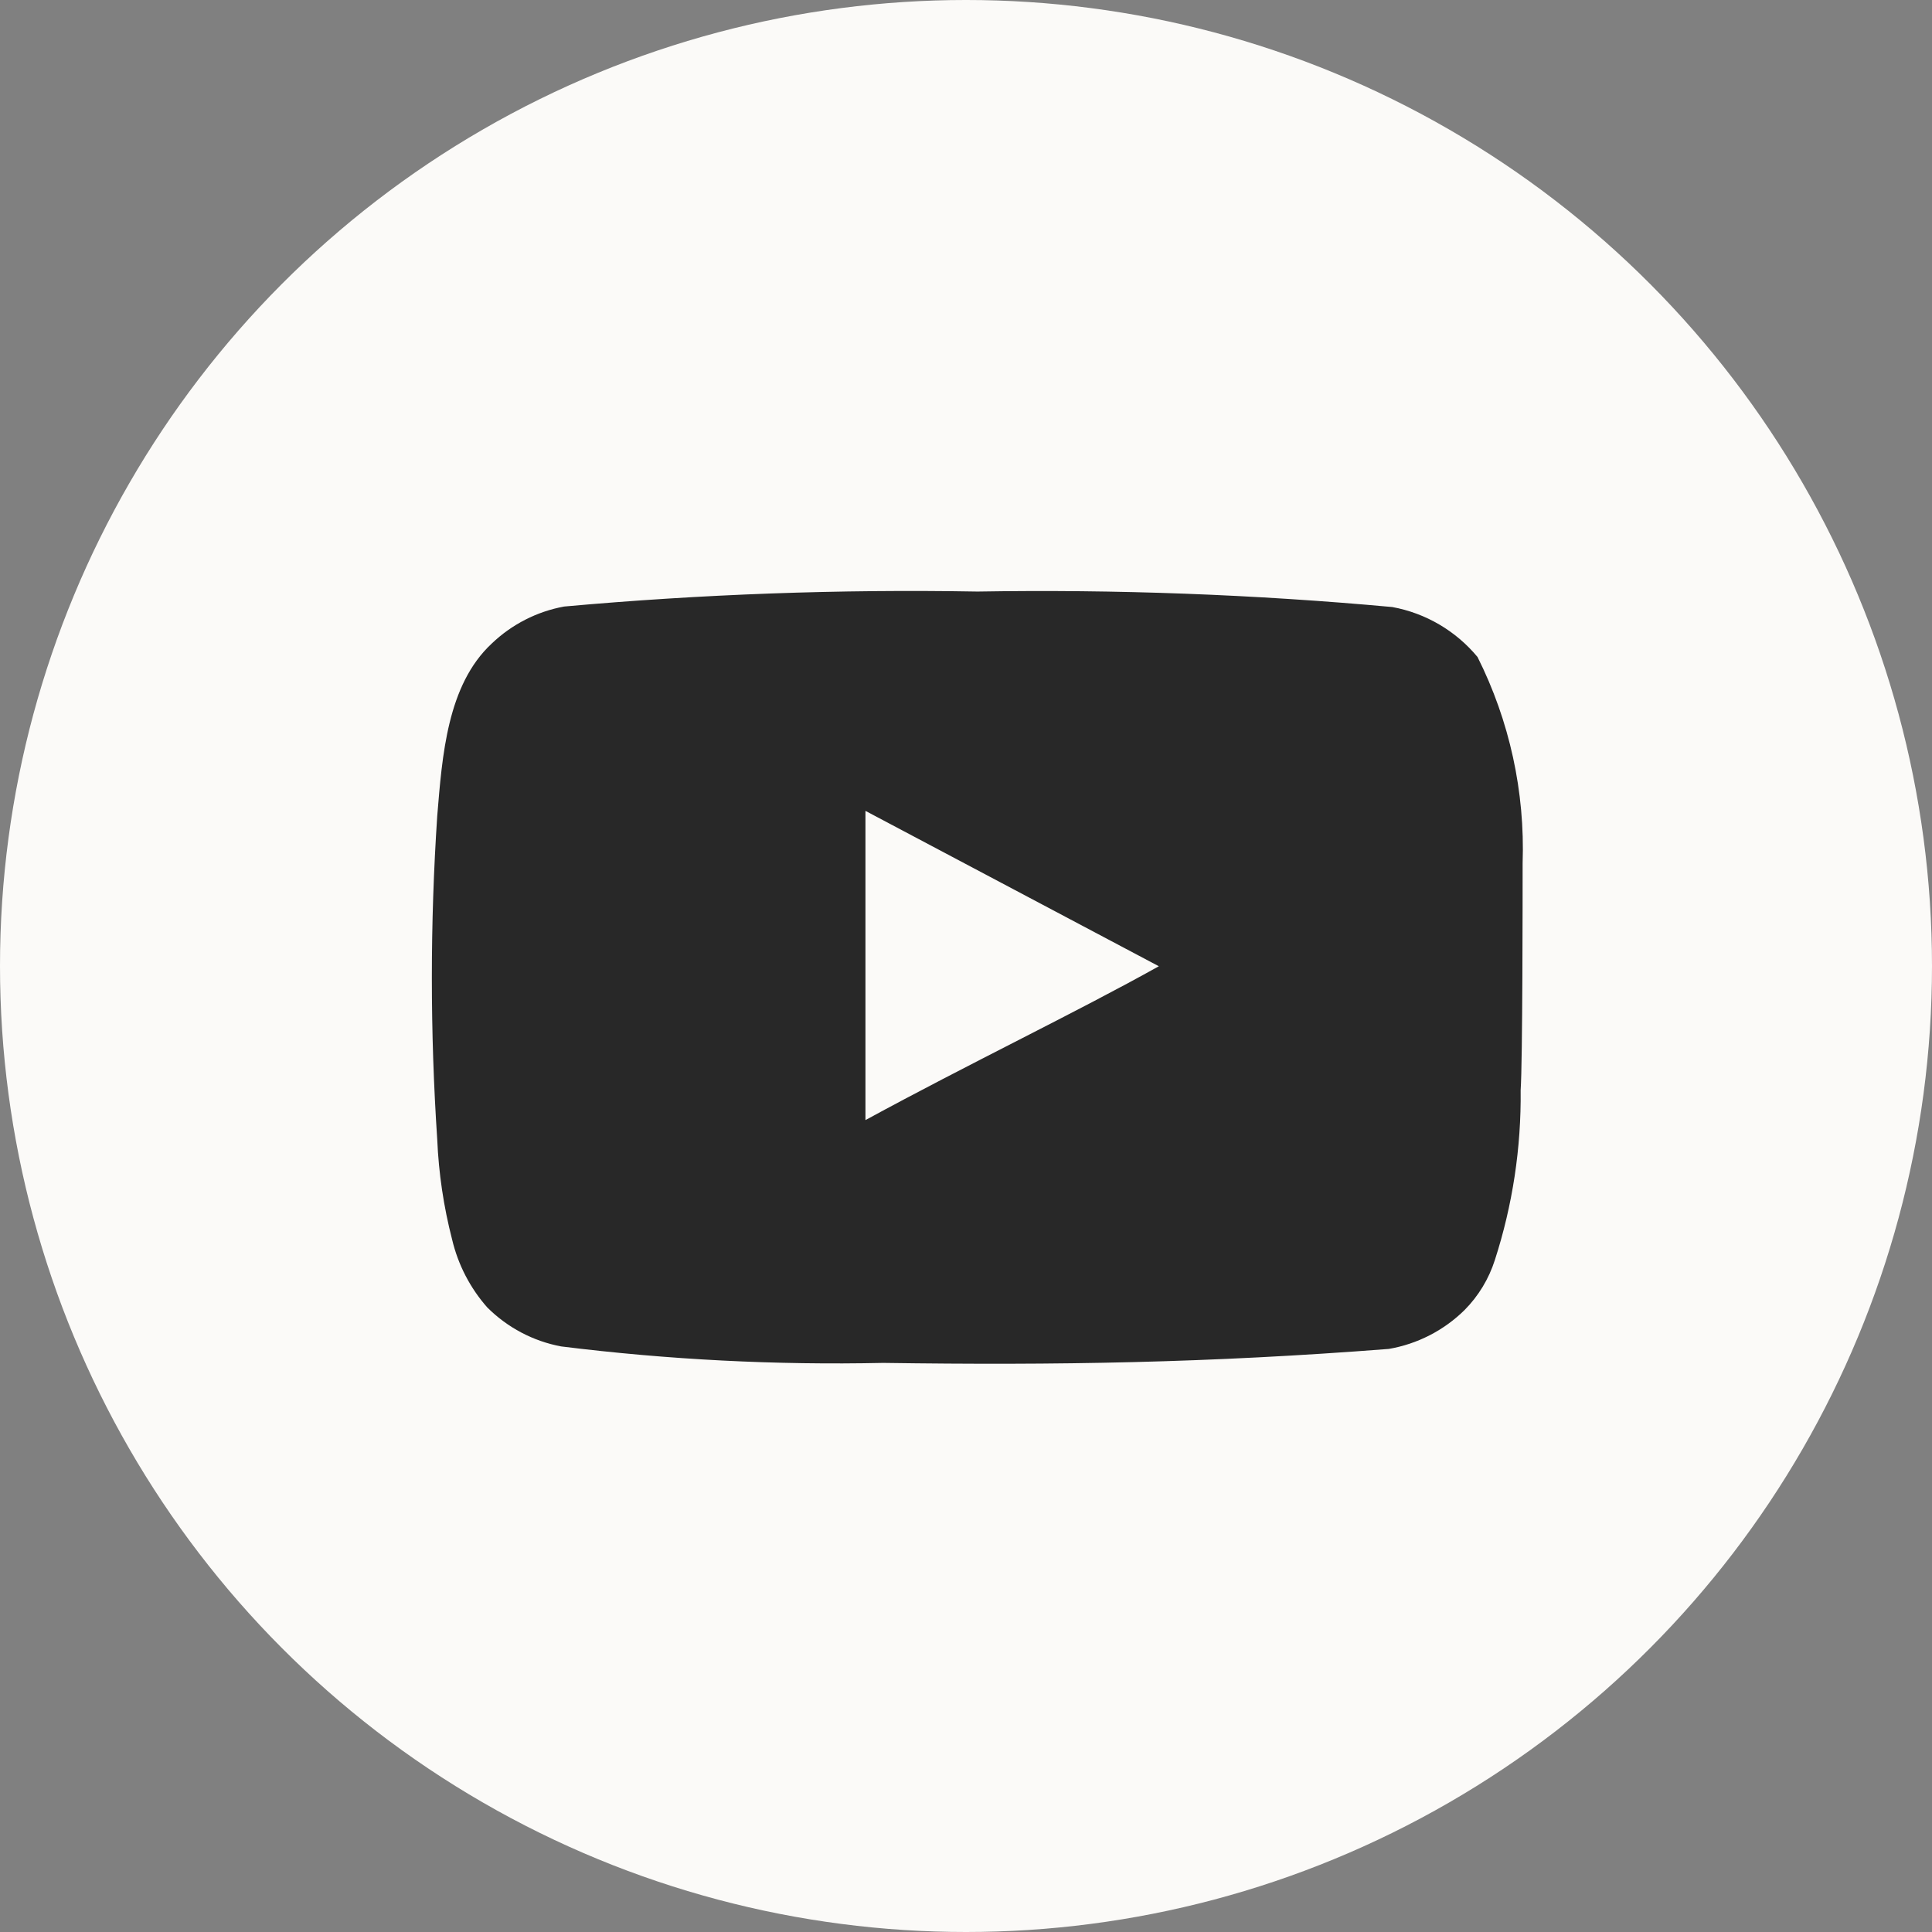
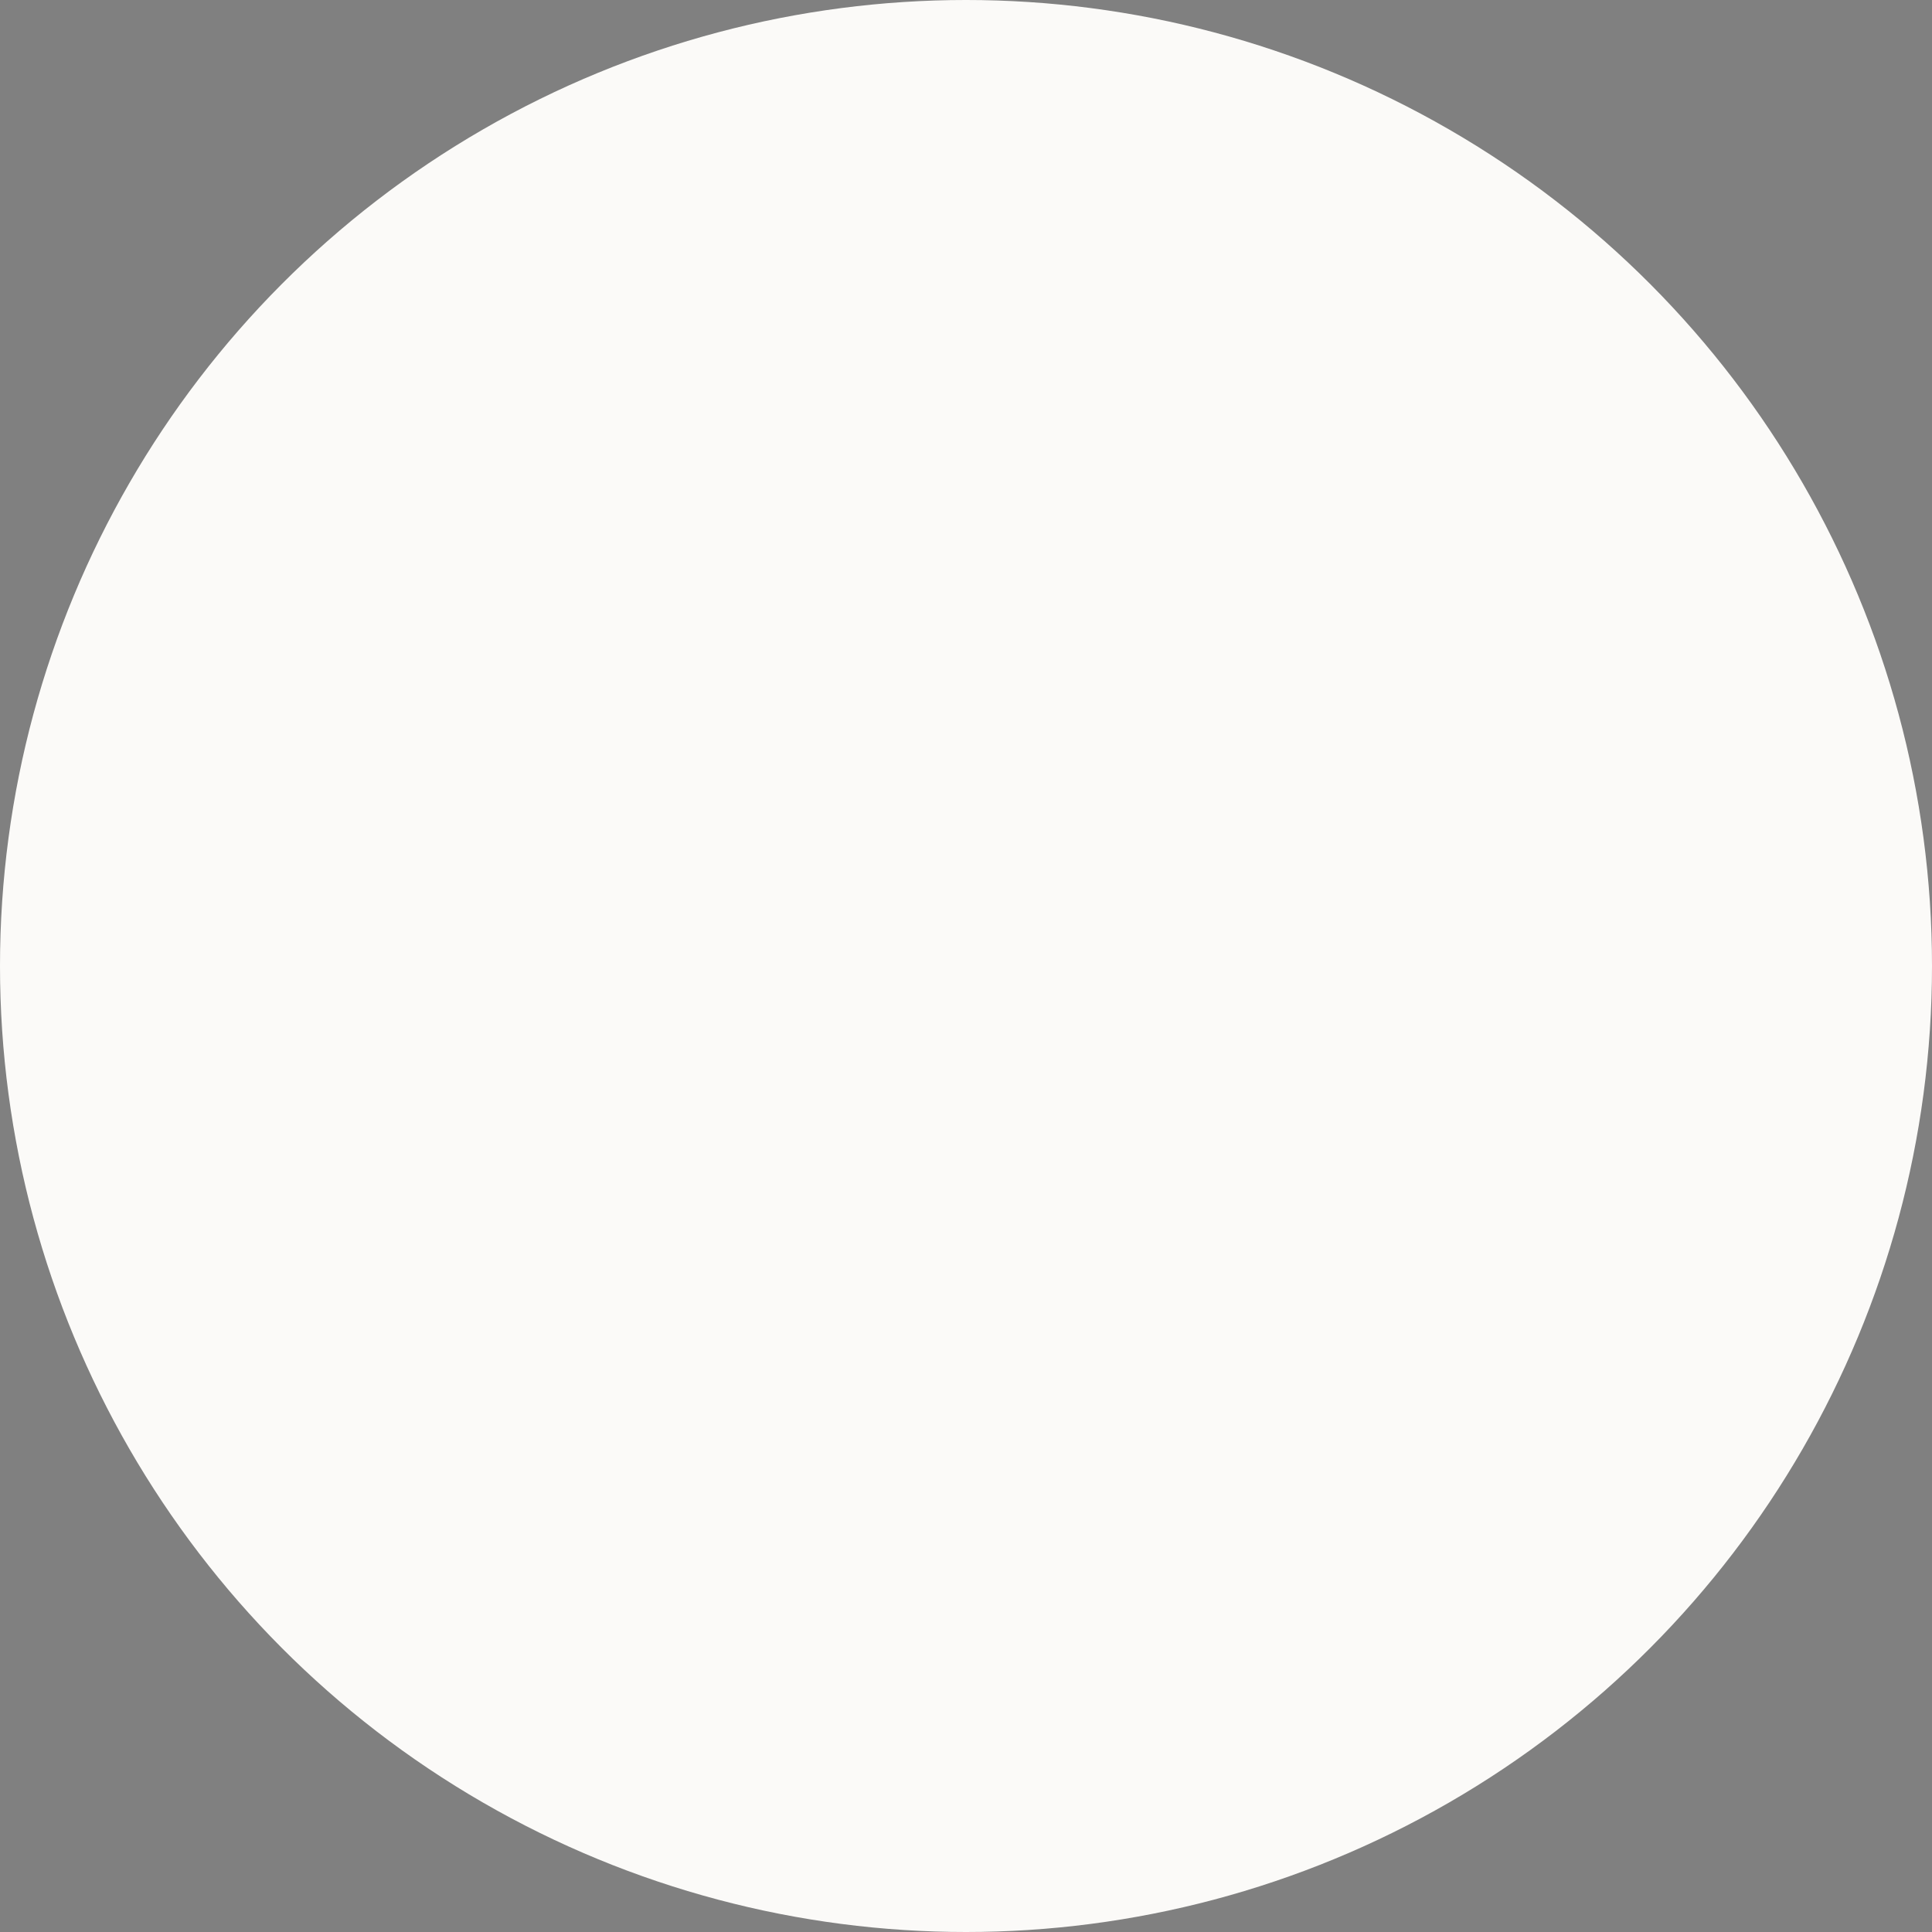
<svg xmlns="http://www.w3.org/2000/svg" width="85" height="85" viewBox="0 0 85 85" fill="none">
  <rect x="0" y="0" width="85" height="85" fill="#808080" stroke="none" />
  <circle cx="42.5" cy="42.5" r="42.5" fill="#FBFAF8" />
-   <path d="M66.989 37.983C67.097 34.837 66.414 31.714 65.005 28.905C64.048 27.752 62.721 26.975 61.254 26.707C55.187 26.152 49.095 25.925 43.004 26.026C36.935 25.92 30.865 26.14 24.819 26.685C23.624 26.904 22.518 27.469 21.636 28.312C19.673 30.136 19.455 33.257 19.237 35.895C18.921 40.637 18.921 45.395 19.237 50.138C19.3 51.622 19.52 53.096 19.891 54.533C20.154 55.644 20.686 56.671 21.439 57.523C22.328 58.41 23.459 59.007 24.688 59.237C29.389 59.822 34.126 60.064 38.861 59.962C46.493 60.072 53.187 59.962 61.102 59.347C62.361 59.131 63.525 58.533 64.438 57.633C65.048 57.017 65.504 56.263 65.768 55.435C66.548 53.023 66.931 50.498 66.902 47.962C66.989 46.731 66.989 39.301 66.989 37.983ZM38.076 49.28V35.675L50.984 42.511C47.365 44.533 42.59 46.819 38.076 49.28Z" fill="#282828" />
</svg>